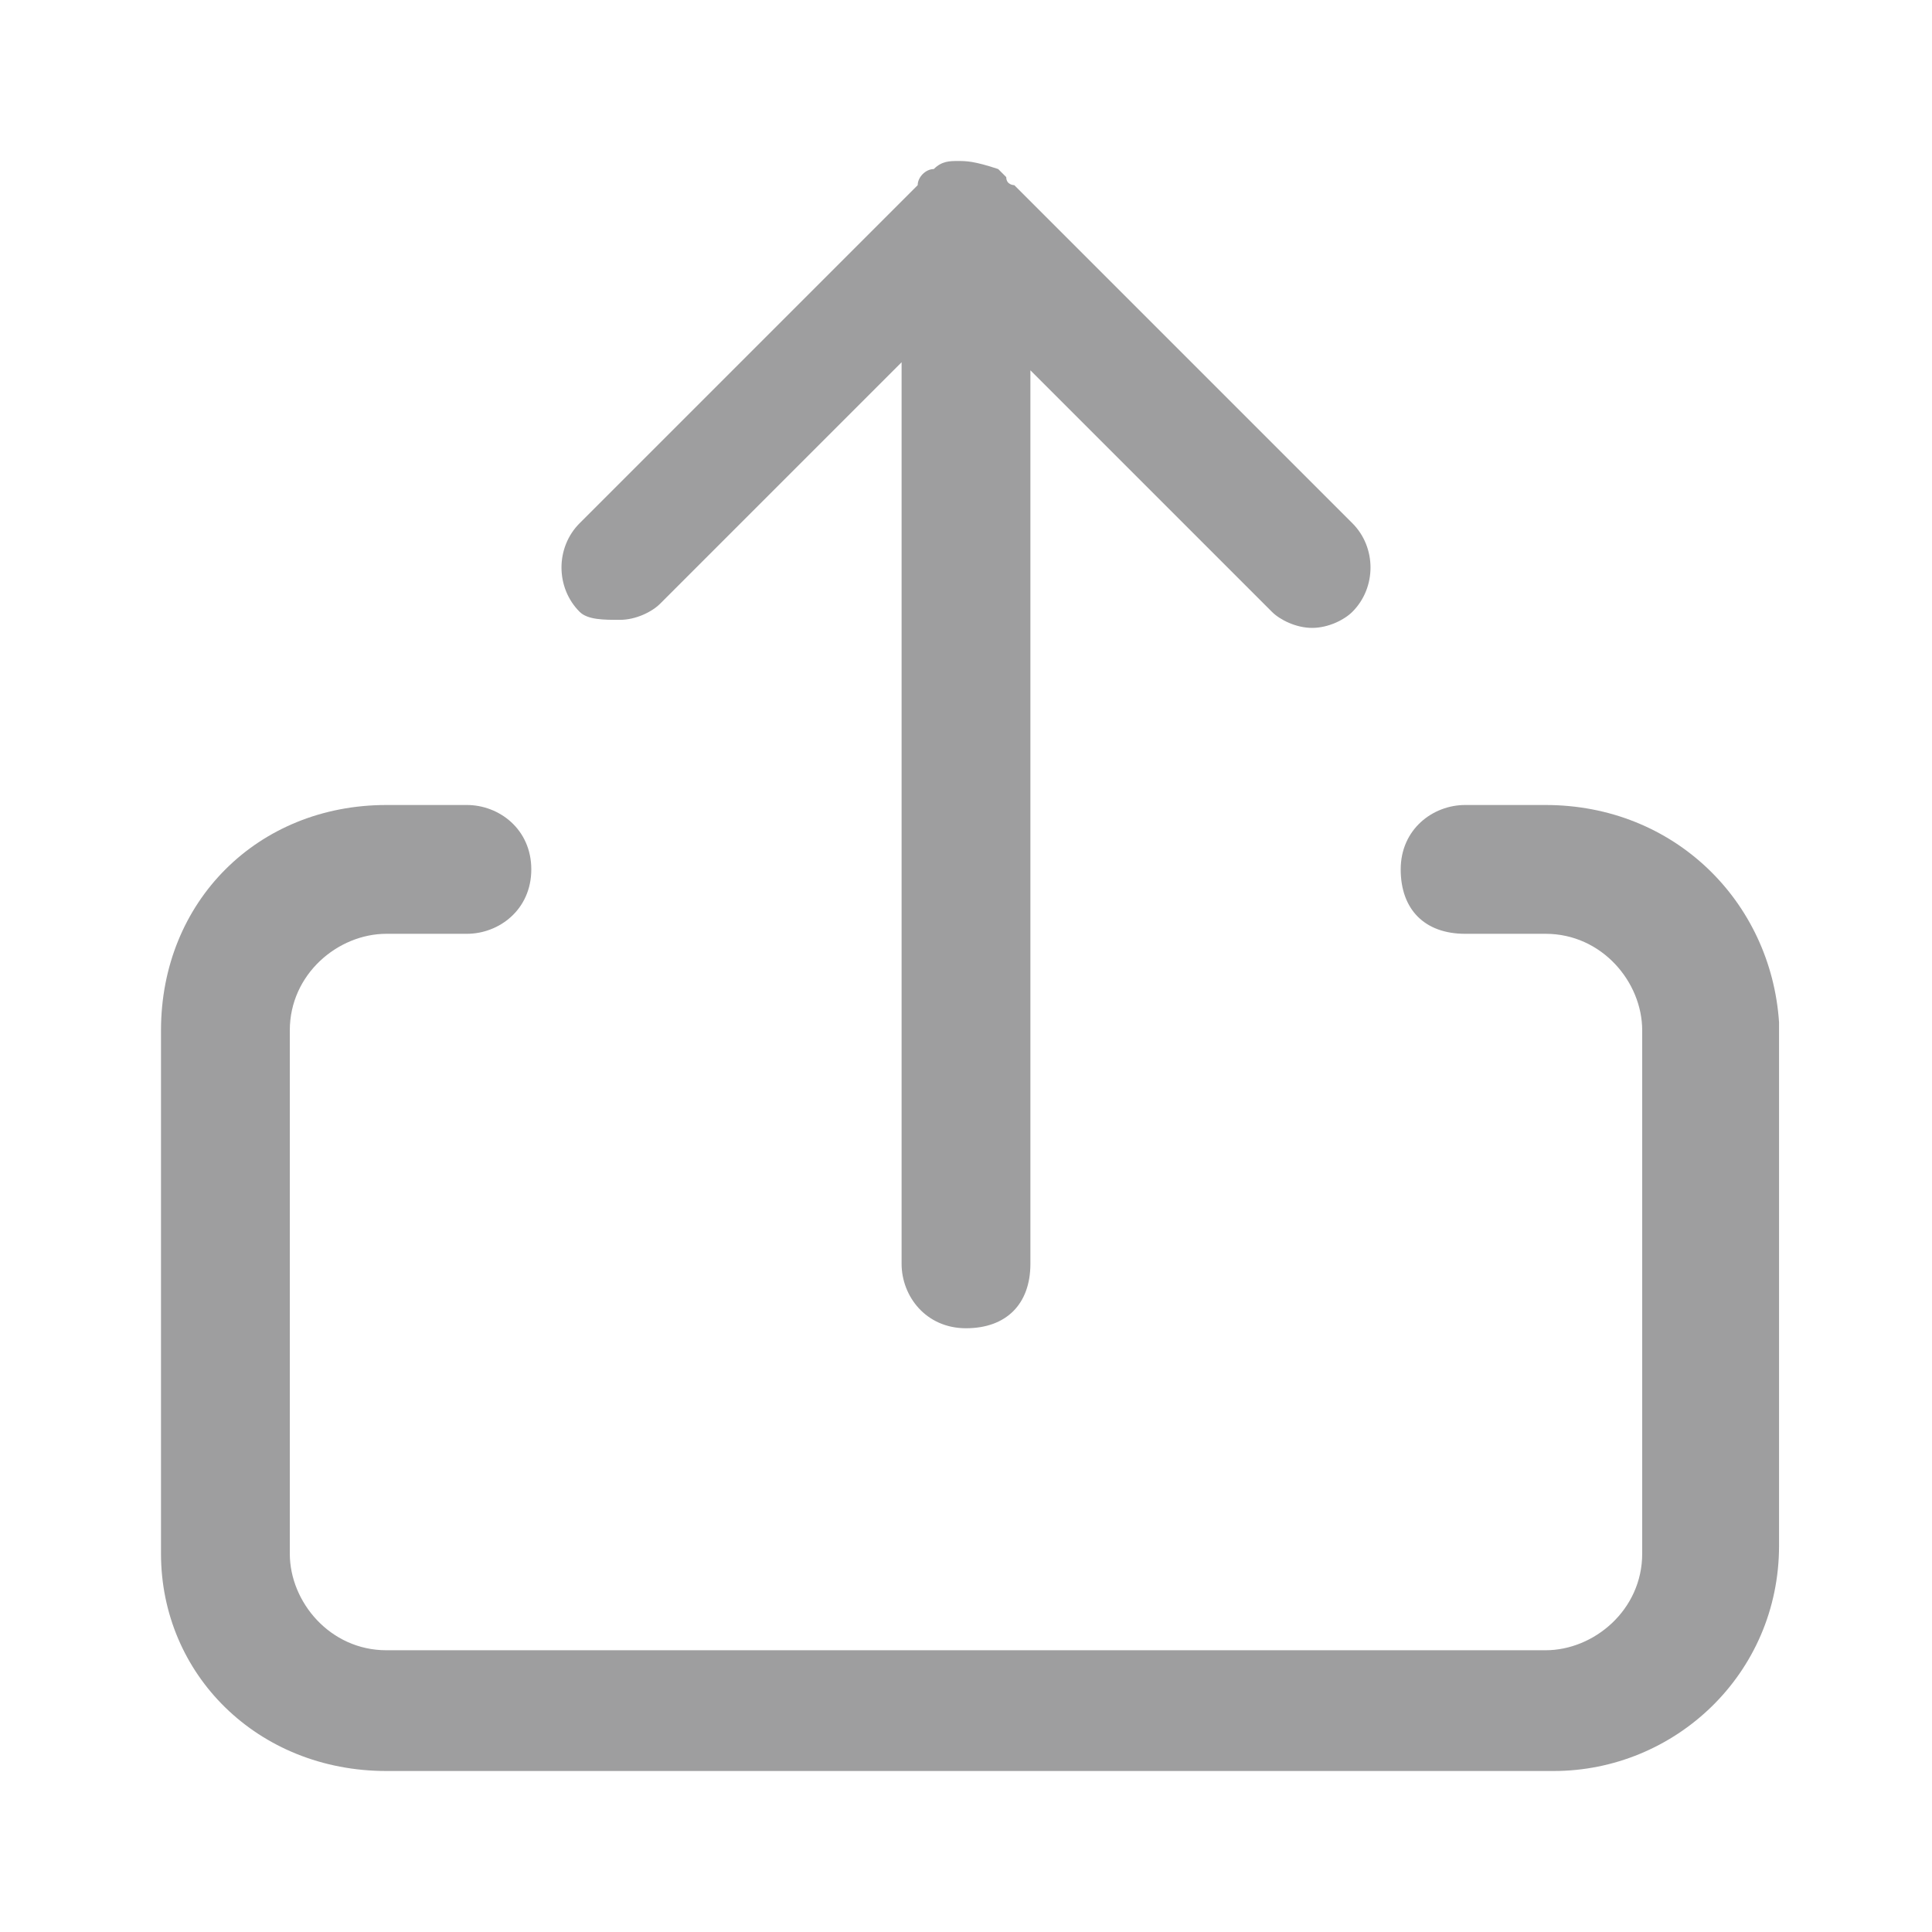
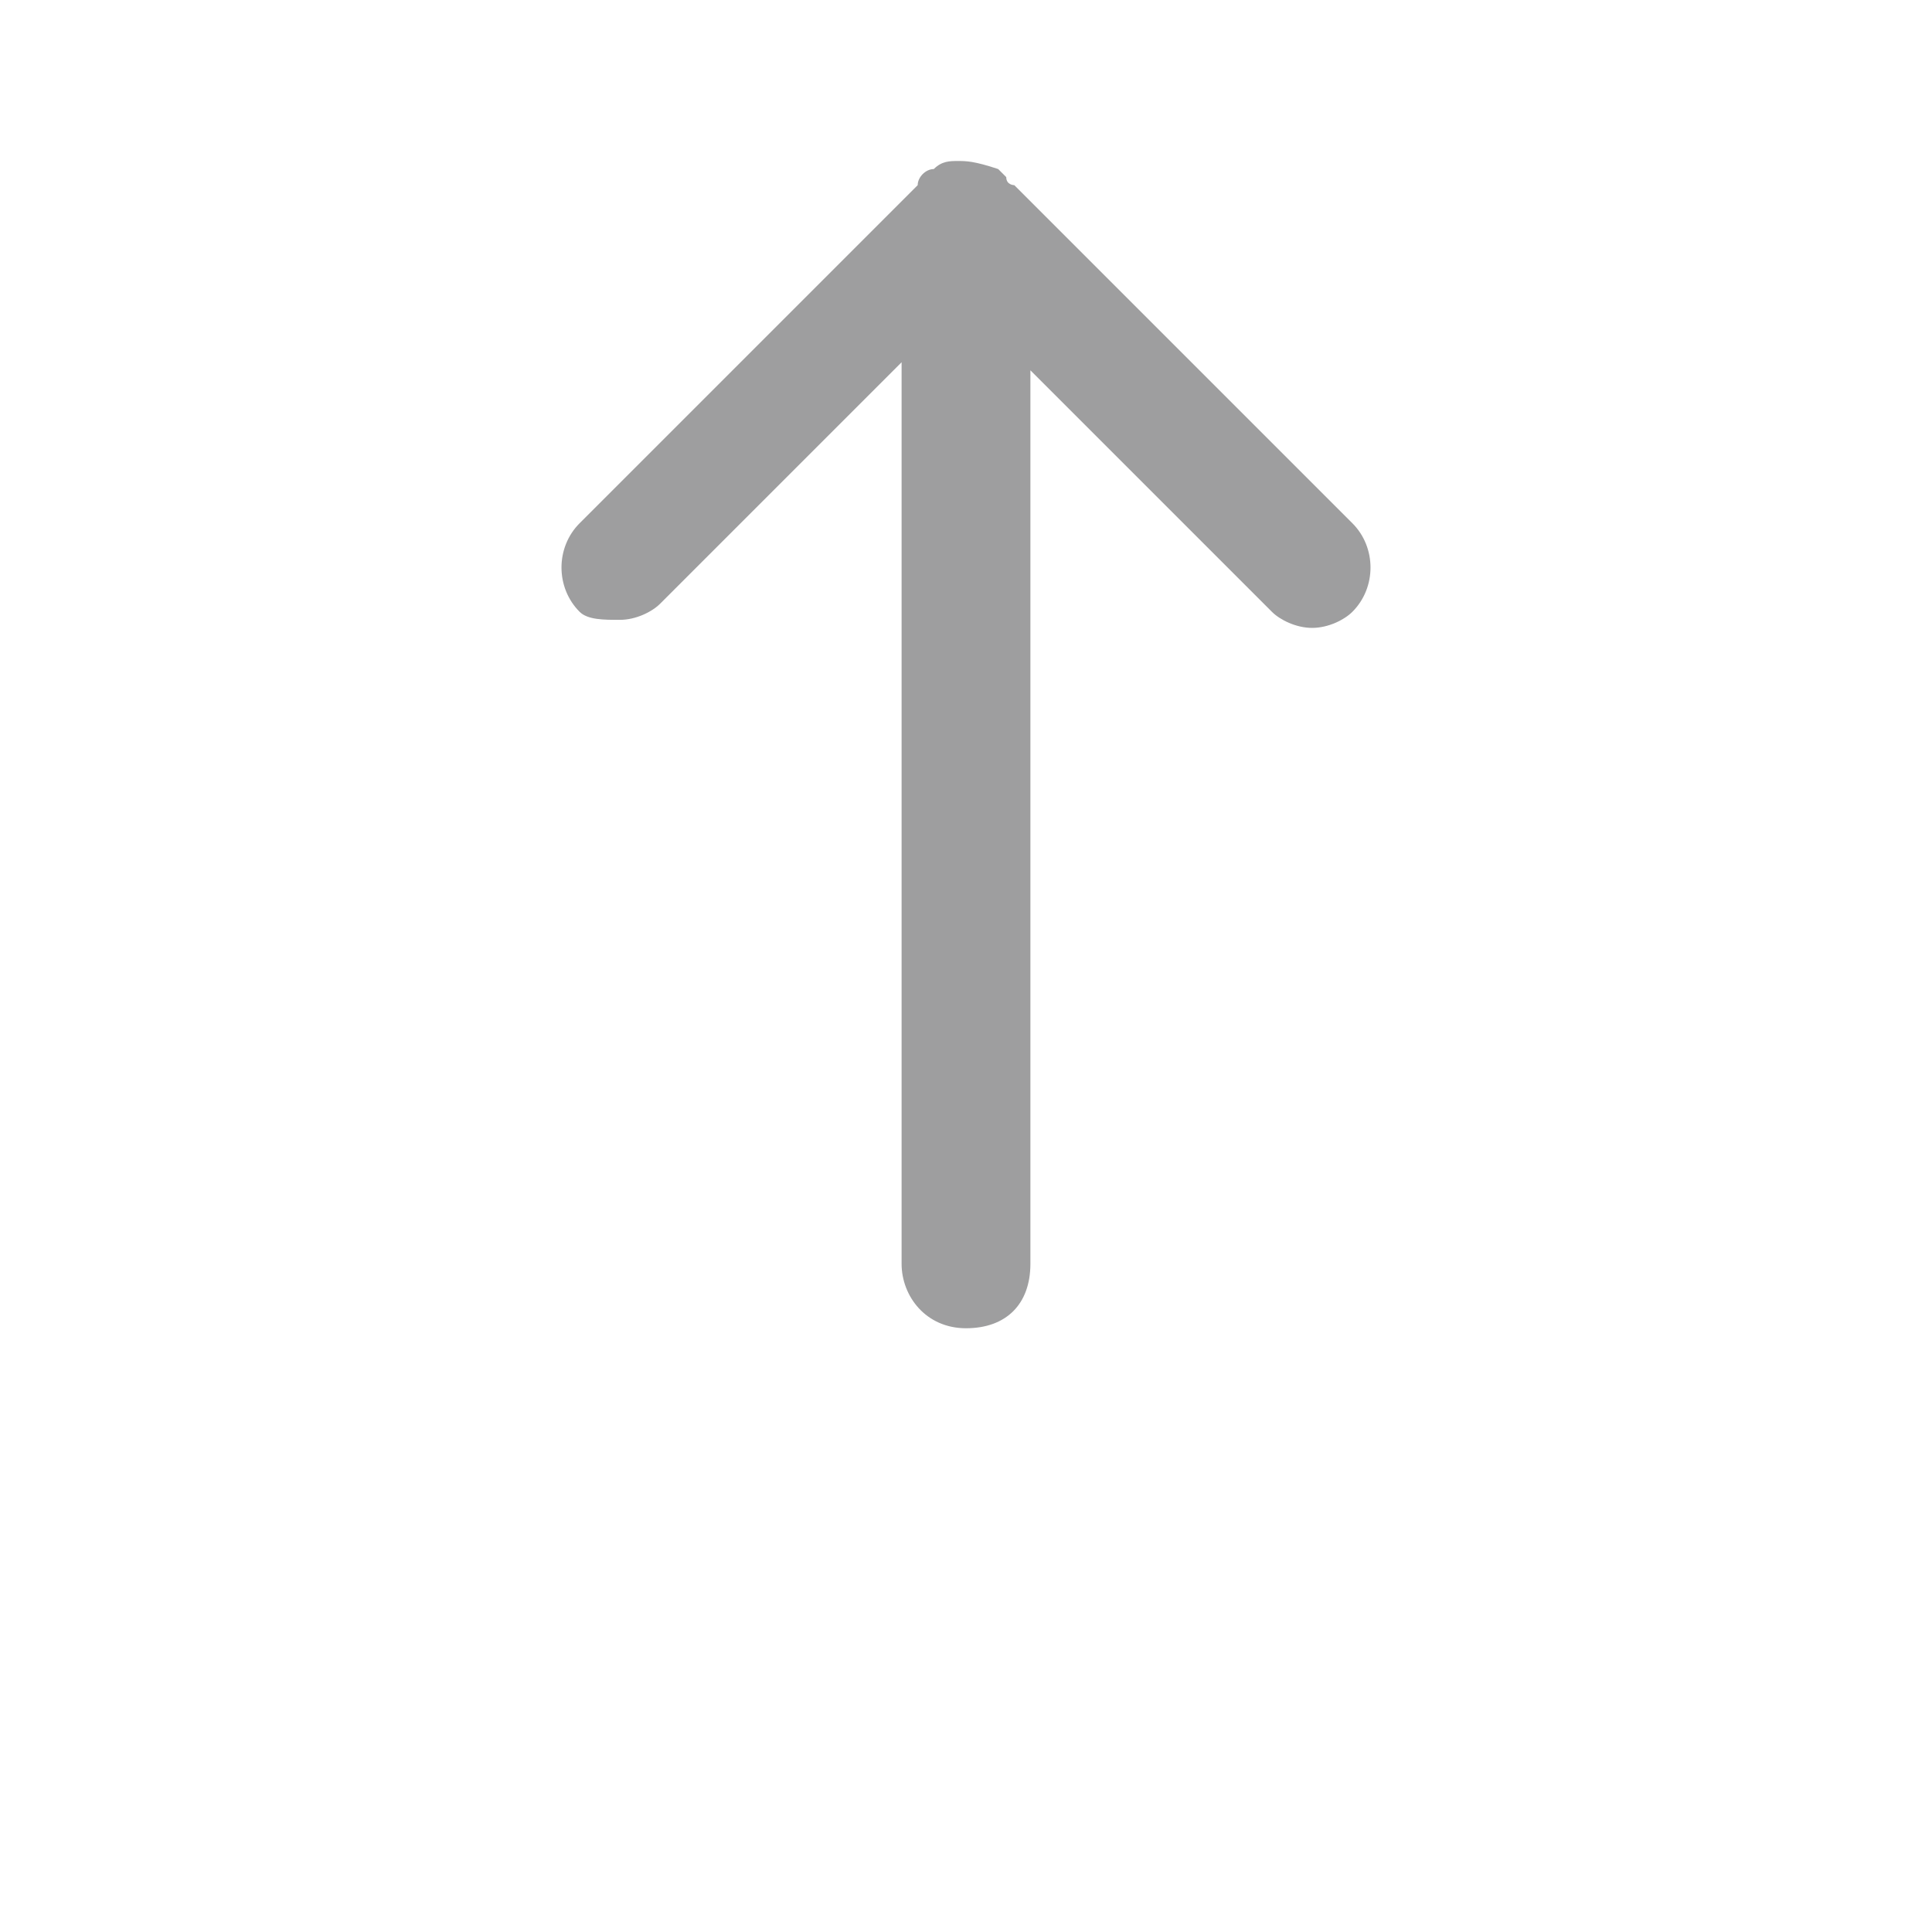
<svg xmlns="http://www.w3.org/2000/svg" t="1699530553532" class="icon" viewBox="0 0 1024 1024" version="1.1" p-id="67797" width="250" height="250">
  <path d="M328.533 328.533c8.533 0 17.067-4.267 21.333-8.533l128-128v477.867c0 17.067 12.8 34.133 34.133 34.133s34.133-12.8 34.133-34.133V196.267l128 128c4.267 4.267 12.8 8.533 21.333 8.533s17.067-4.267 21.333-8.533c12.8-12.8 12.8-34.133 0-46.933l-179.2-179.2s-4.267 0-4.267-4.267l-4.267-4.267c-12.8-4.267-17.067-4.267-21.333-4.267-4.267 0-8.533 0-12.8 4.267-4.267 0-8.533 4.267-8.533 8.533L307.2 277.333c-12.8 12.8-12.8 34.133 0 46.933 4.267 4.267 12.8 4.267 21.333 4.267z" p-id="67798" fill="#9e9e9f" />
-   <path d="M819.2 426.667h-42.667c-17.067 0-34.133 12.8-34.133 34.133s12.8 34.133 34.133 34.133h42.667c29.867 0 51.2 25.6 51.2 51.2v277.333c0 29.867-25.6 51.2-51.2 51.2H204.8c-29.867 0-51.2-25.6-51.2-51.2v-277.333c0-29.867 25.6-51.2 51.2-51.2h42.667c17.067 0 34.133-12.8 34.133-34.133s-17.067-34.133-34.133-34.133h-42.667C136.533 426.667 85.333 477.867 85.333 546.133v277.333C85.333 887.467 136.533 938.667 204.8 938.667h618.667c64 0 119.467-51.2 119.467-119.467v-277.333c-4.267-64-55.467-115.2-123.733-115.2z" p-id="67799" fill="#9e9e9f" />
</svg>